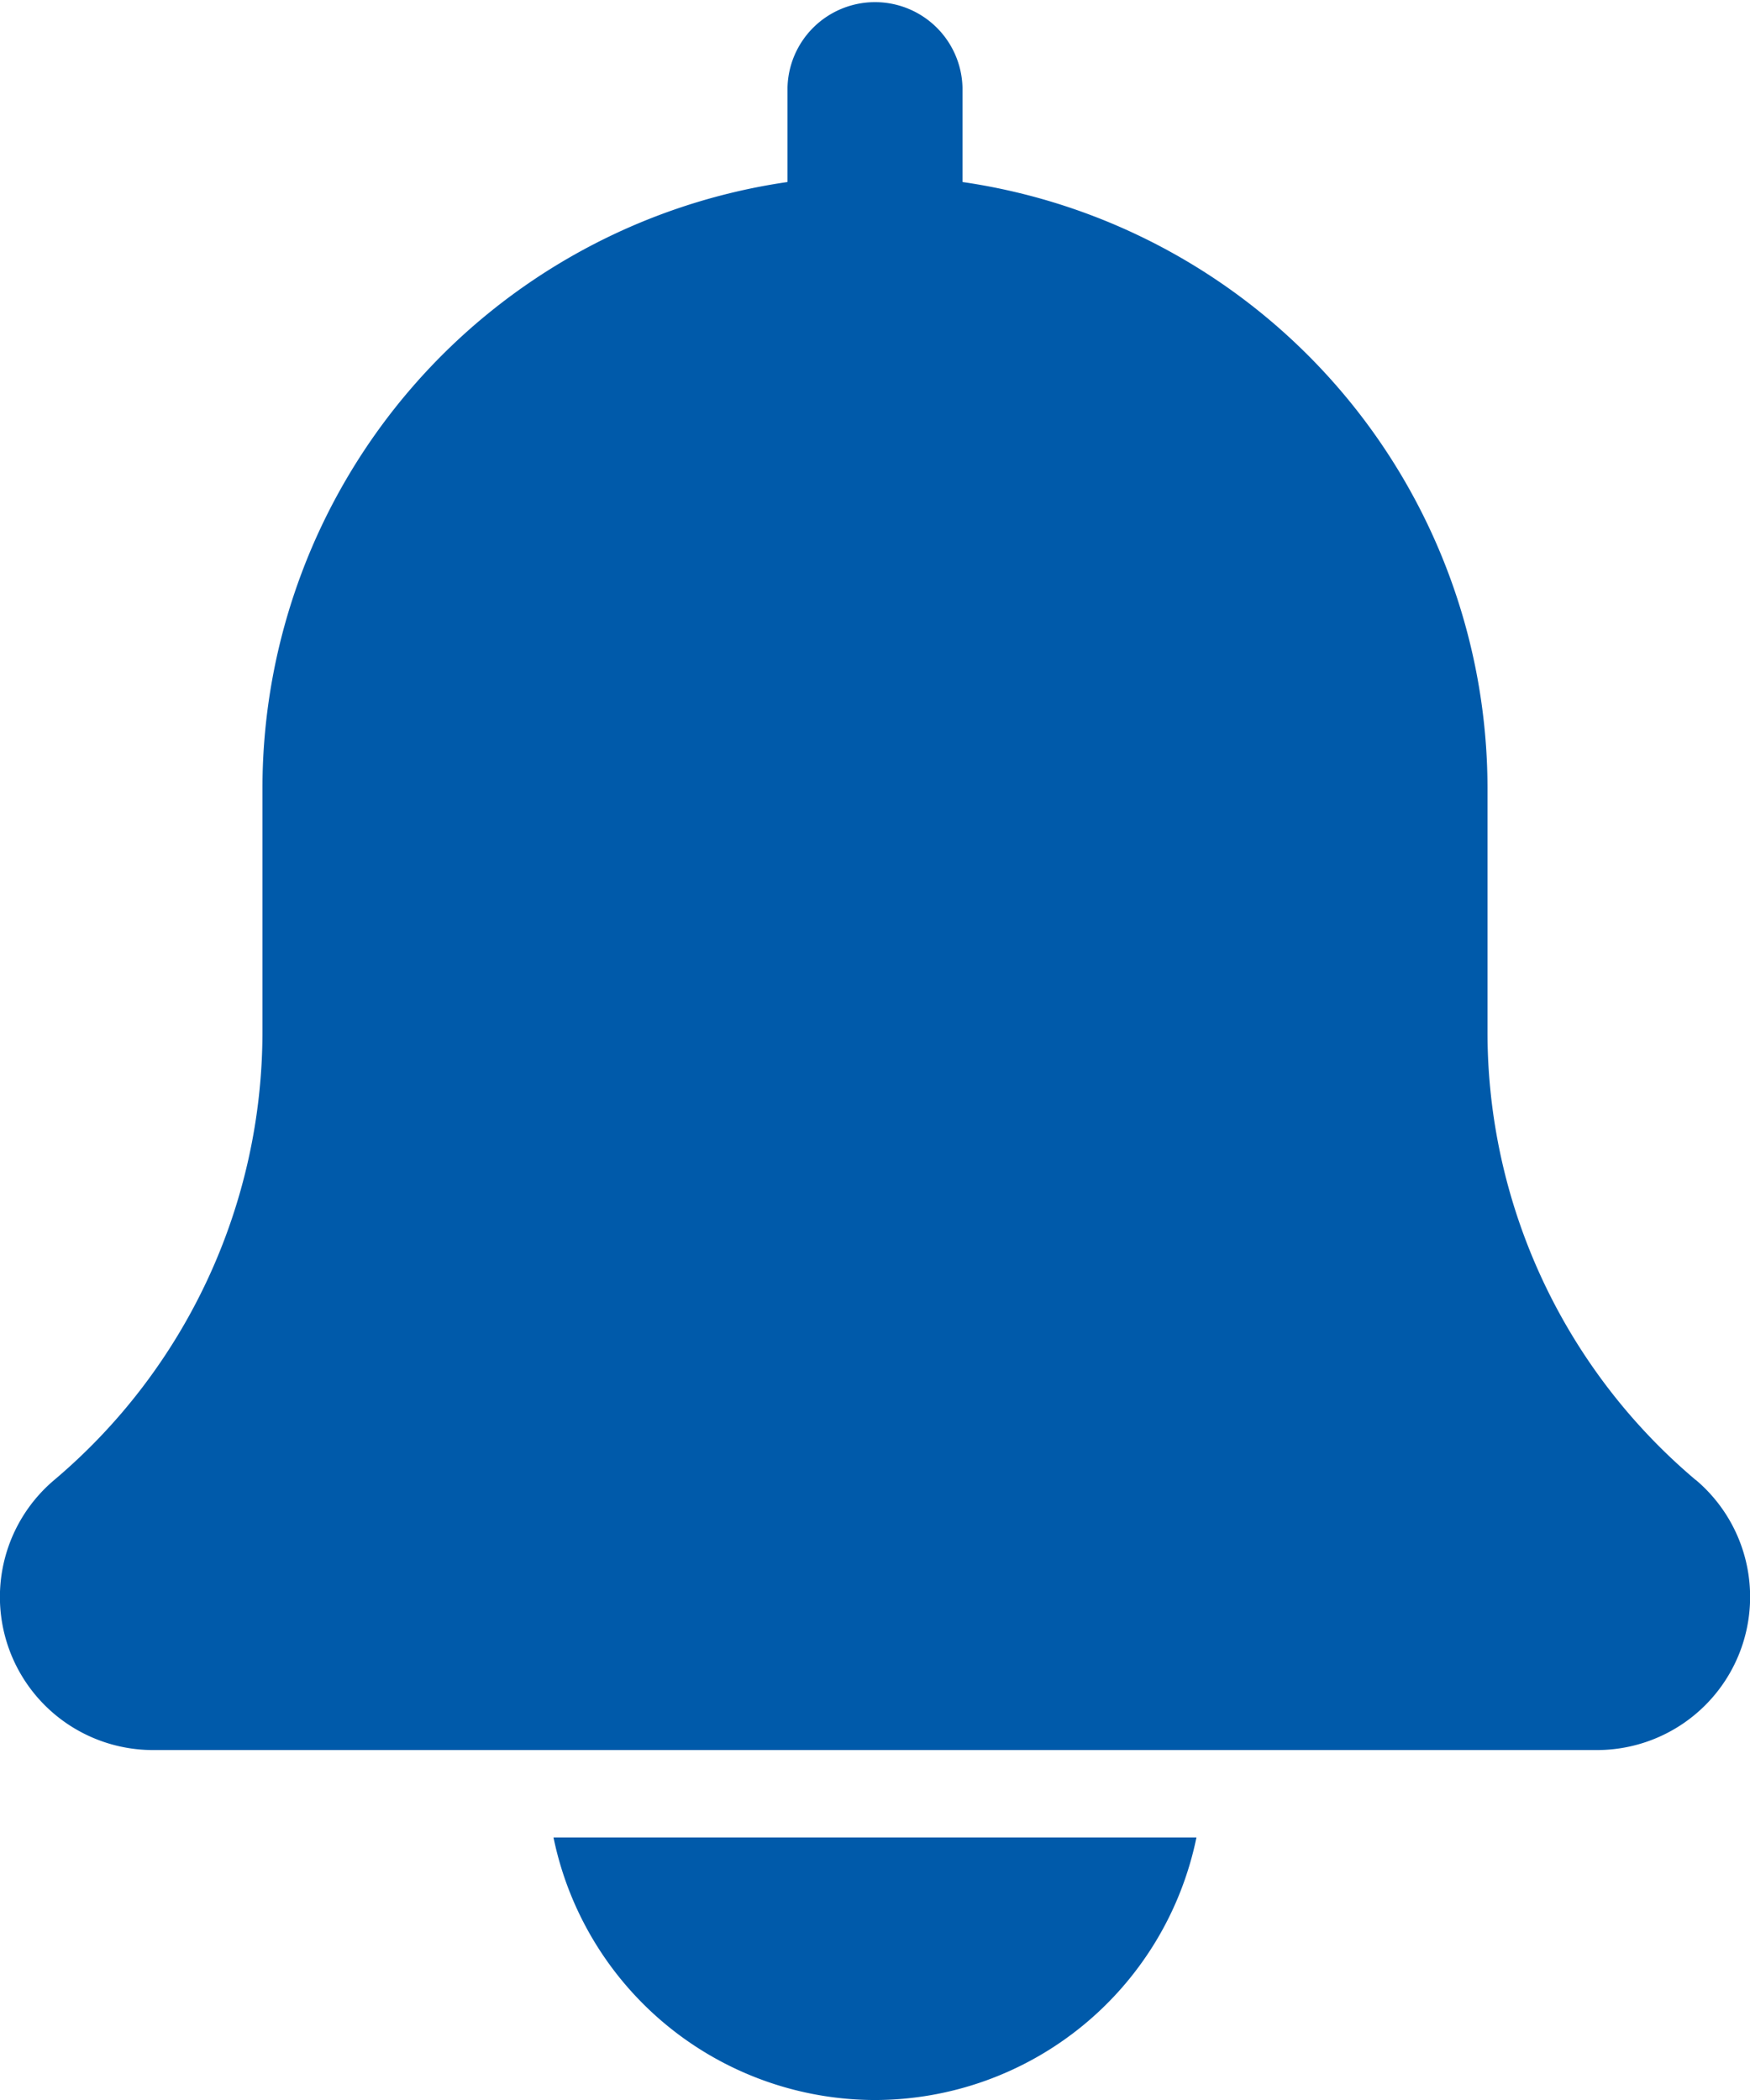
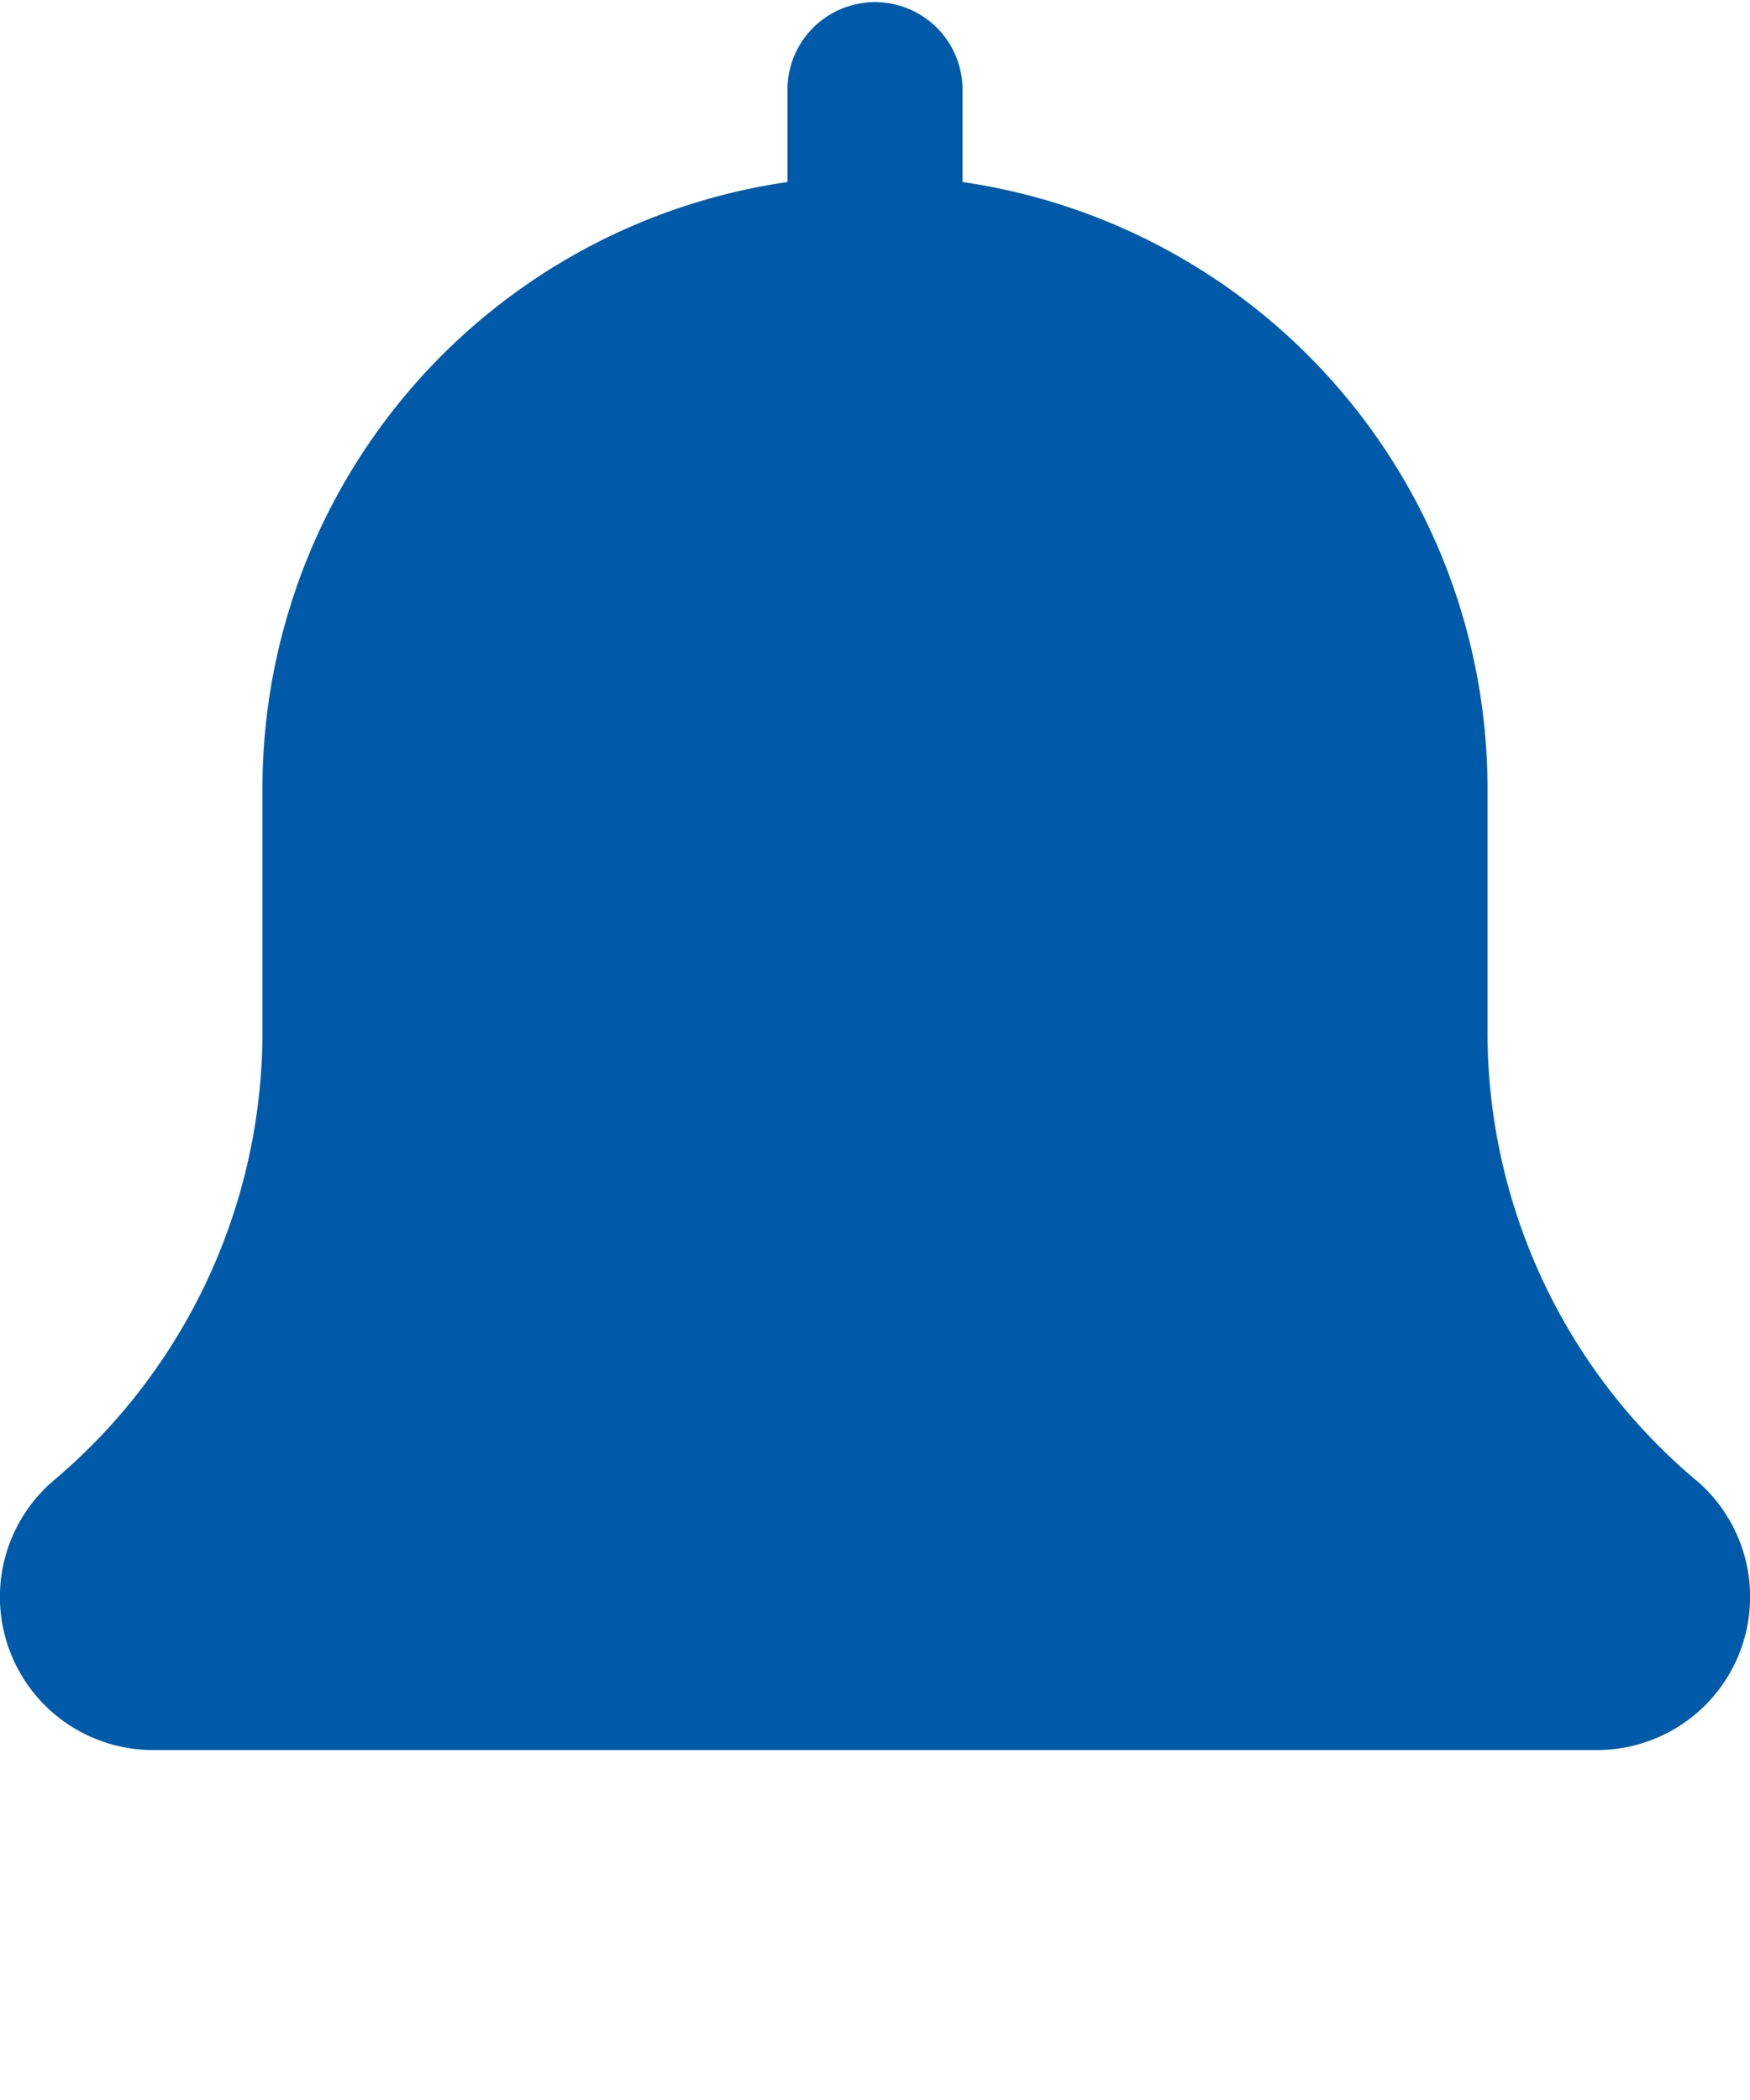
<svg xmlns="http://www.w3.org/2000/svg" width="33.333" height="40" viewBox="0 0 33.333 40">
  <g id="bell" transform="translate(-1.461 0)">
    <path id="Path_84375" data-name="Path 84375" d="M53.631,28.189a11.163,11.163,0,0,1-3.965-8.542V15a11.676,11.676,0,0,0-10-11.533v-1.8a1.667,1.667,0,0,0-3.333,0v1.8A11.675,11.675,0,0,0,26.332,15v4.647a11.176,11.176,0,0,1-3.98,8.555,2.916,2.916,0,0,0,1.9,5.132h27.5a2.917,2.917,0,0,0,1.882-5.145Zm0,0" transform="translate(-19.872 0)" fill="#005aaa" />
-     <path id="Path_84376" data-name="Path 84376" d="M162.412,453a6.26,6.26,0,0,0,6.123-5H156.289a6.26,6.26,0,0,0,6.123,5Zm0,0" transform="translate(-144.285 -413)" fill="#005aaa" />
  </g>
</svg>